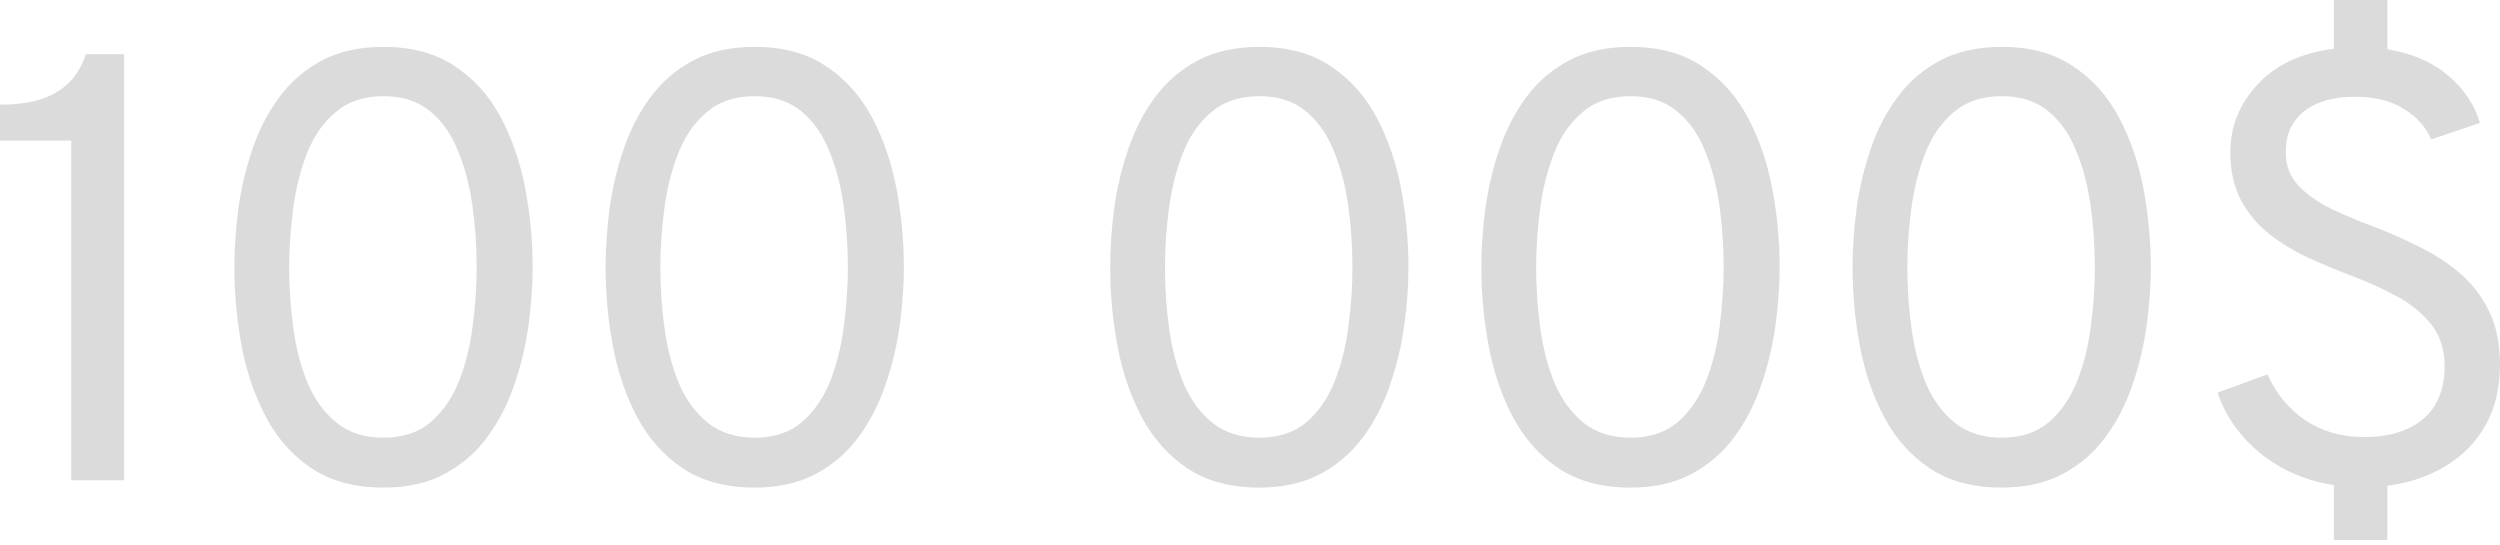
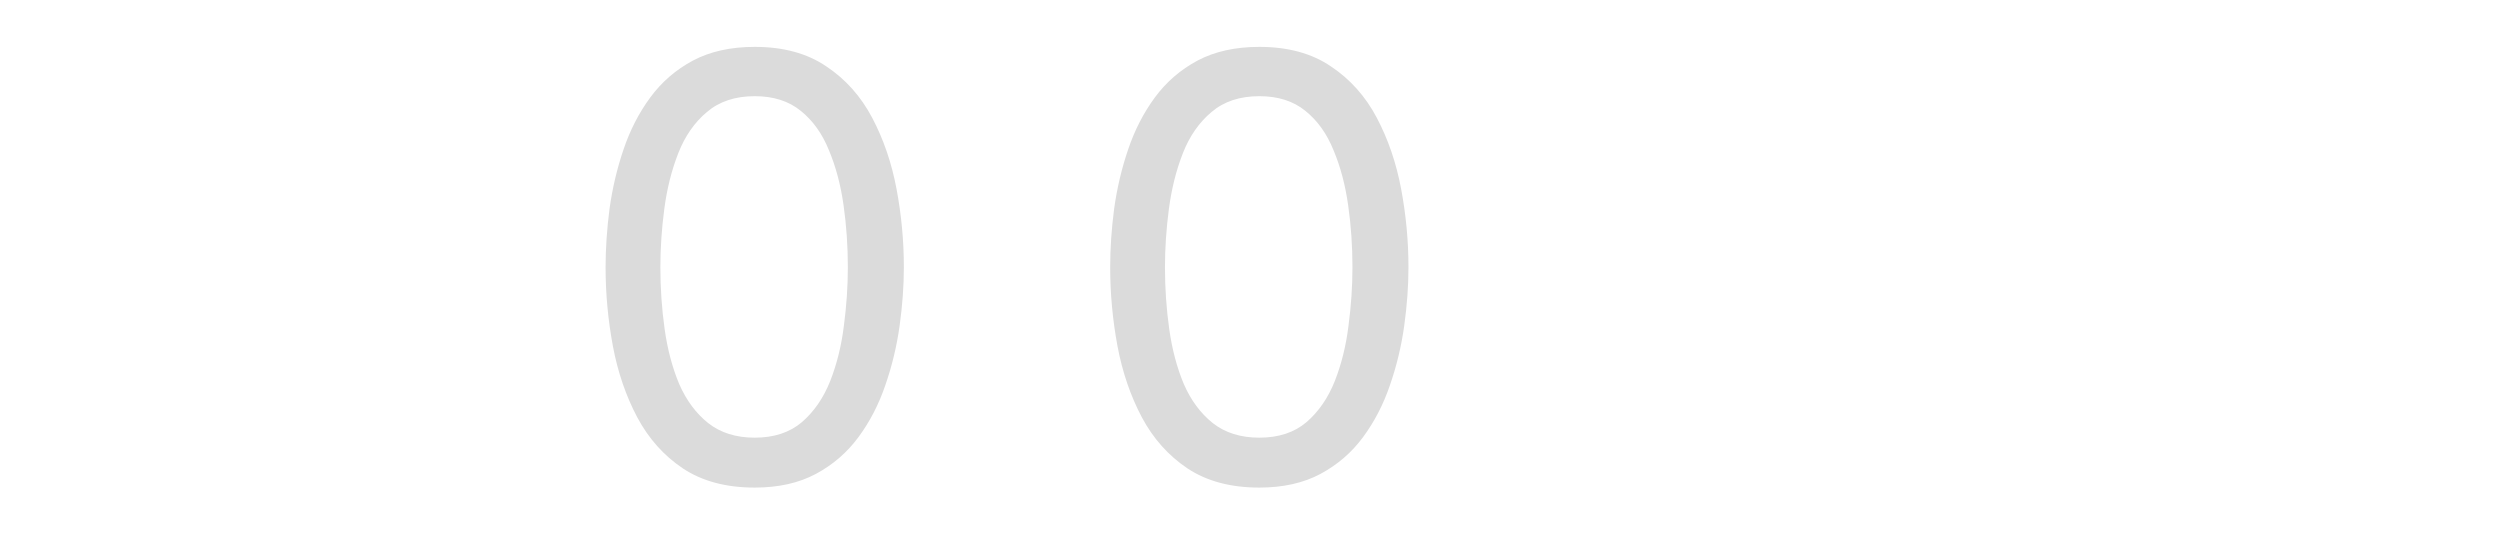
<svg xmlns="http://www.w3.org/2000/svg" width="280" height="61" viewBox="0 0 280 61" fill="none">
-   <path d="M7.977 53.792V15.749H0V11.726C1.568 11.726 2.988 11.556 4.261 11.215C5.534 10.851 6.625 10.261 7.534 9.443C8.443 8.624 9.136 7.499 9.613 6.068H13.908V53.792H7.977Z" fill="#DBDBDB" />
-   <path d="M42.955 54.61C39.75 54.61 37.069 53.894 34.91 52.462C32.774 51.03 31.069 49.121 29.797 46.735C28.524 44.326 27.615 41.667 27.069 38.759C26.524 35.827 26.251 32.884 26.251 29.93C26.251 27.839 26.399 25.657 26.695 23.385C27.013 21.089 27.535 18.874 28.262 16.737C28.99 14.579 29.99 12.636 31.262 10.908C32.535 9.181 34.126 7.806 36.035 6.784C37.966 5.761 40.273 5.25 42.955 5.25C46.159 5.25 48.829 5.977 50.965 7.431C53.124 8.863 54.84 10.783 56.113 13.192C57.385 15.601 58.294 18.26 58.84 21.169C59.385 24.078 59.658 26.998 59.658 29.93C59.658 32.02 59.499 34.213 59.181 36.509C58.863 38.781 58.328 40.997 57.579 43.156C56.851 45.292 55.851 47.224 54.579 48.951C53.306 50.678 51.715 52.053 49.806 53.076C47.898 54.098 45.614 54.61 42.955 54.61ZM42.955 49.019C45.114 49.019 46.875 48.44 48.238 47.281C49.602 46.099 50.659 44.565 51.409 42.679C52.158 40.77 52.67 38.702 52.943 36.475C53.238 34.248 53.386 32.066 53.386 29.93C53.386 27.566 53.227 25.259 52.908 23.01C52.59 20.737 52.045 18.68 51.272 16.84C50.522 14.976 49.465 13.499 48.102 12.408C46.761 11.317 45.045 10.772 42.955 10.772C40.773 10.772 38.989 11.363 37.603 12.545C36.217 13.704 35.148 15.238 34.398 17.146C33.648 19.055 33.126 21.135 32.83 23.385C32.535 25.612 32.387 27.794 32.387 29.93C32.387 32.27 32.546 34.577 32.864 36.85C33.183 39.122 33.728 41.179 34.501 43.02C35.296 44.838 36.376 46.292 37.739 47.383C39.125 48.474 40.864 49.019 42.955 49.019Z" fill="#DBDBDB" />
  <path d="M84.528 54.61C81.324 54.61 78.642 53.894 76.483 52.462C74.347 51.03 72.643 49.121 71.37 46.735C70.097 44.326 69.188 41.667 68.643 38.759C68.097 35.827 67.825 32.884 67.825 29.93C67.825 27.839 67.973 25.657 68.268 23.385C68.586 21.089 69.109 18.874 69.836 16.737C70.563 14.579 71.563 12.636 72.836 10.908C74.109 9.181 75.699 7.806 77.608 6.784C79.54 5.761 81.847 5.25 84.528 5.25C87.733 5.25 90.403 5.977 92.539 7.431C94.698 8.863 96.414 10.783 97.686 13.192C98.959 15.601 99.868 18.26 100.413 21.169C100.959 24.078 101.232 26.998 101.232 29.93C101.232 32.02 101.072 34.213 100.754 36.509C100.436 38.781 99.902 40.997 99.152 43.156C98.425 45.292 97.425 47.224 96.152 48.951C94.88 50.678 93.289 52.053 91.38 53.076C89.471 54.098 87.187 54.61 84.528 54.61ZM84.528 49.019C86.687 49.019 88.448 48.44 89.812 47.281C91.175 46.099 92.232 44.565 92.982 42.679C93.732 40.77 94.243 38.702 94.516 36.475C94.811 34.248 94.959 32.066 94.959 29.93C94.959 27.566 94.8 25.259 94.482 23.01C94.164 20.737 93.618 18.68 92.846 16.84C92.096 14.976 91.039 13.499 89.675 12.408C88.335 11.317 86.619 10.772 84.528 10.772C82.347 10.772 80.563 11.363 79.176 12.545C77.79 13.704 76.722 15.238 75.972 17.146C75.222 19.055 74.699 21.135 74.404 23.385C74.109 25.612 73.961 27.794 73.961 29.93C73.961 32.27 74.12 34.577 74.438 36.85C74.756 39.122 75.302 41.179 76.074 43.02C76.87 44.838 77.949 46.292 79.313 47.383C80.699 48.474 82.437 49.019 84.528 49.019Z" fill="#DBDBDB" />
  <path d="M141.044 54.61C137.839 54.61 135.158 53.894 132.999 52.462C130.863 51.03 129.158 49.121 127.886 46.735C126.613 44.326 125.704 41.667 125.158 38.759C124.613 35.827 124.34 32.884 124.34 29.93C124.34 27.839 124.488 25.657 124.783 23.385C125.102 21.089 125.624 18.874 126.352 16.737C127.079 14.579 128.079 12.636 129.351 10.908C130.624 9.181 132.215 7.806 134.124 6.784C136.055 5.761 138.362 5.25 141.044 5.25C144.248 5.25 146.918 5.977 149.054 7.431C151.213 8.863 152.929 10.783 154.202 13.192C155.474 15.601 156.383 18.26 156.929 21.169C157.474 24.078 157.747 26.998 157.747 29.93C157.747 32.02 157.588 34.213 157.27 36.509C156.952 38.781 156.418 40.997 155.668 43.156C154.94 45.292 153.94 47.224 152.668 48.951C151.395 50.678 149.804 52.053 147.895 53.076C145.986 54.098 143.703 54.61 141.044 54.61ZM141.044 49.019C143.203 49.019 144.964 48.44 146.327 47.281C147.691 46.099 148.748 44.565 149.498 42.679C150.248 40.77 150.759 38.702 151.032 36.475C151.327 34.248 151.475 32.066 151.475 29.93C151.475 27.566 151.316 25.259 150.997 23.01C150.679 20.737 150.134 18.68 149.361 16.84C148.611 14.976 147.555 13.499 146.191 12.408C144.85 11.317 143.134 10.772 141.044 10.772C138.862 10.772 137.078 11.363 135.692 12.545C134.306 13.704 133.237 15.238 132.487 17.146C131.738 19.055 131.215 21.135 130.919 23.385C130.624 25.612 130.476 27.794 130.476 29.93C130.476 32.27 130.635 34.577 130.953 36.85C131.272 39.122 131.817 41.179 132.59 43.02C133.385 44.838 134.465 46.292 135.828 47.383C137.214 48.474 138.953 49.019 141.044 49.019Z" fill="#DBDBDB" />
-   <path d="M182.617 54.61C179.413 54.61 176.731 53.894 174.572 52.462C172.436 51.03 170.732 49.121 169.459 46.735C168.186 44.326 167.277 41.667 166.732 38.759C166.187 35.827 165.914 32.884 165.914 29.93C165.914 27.839 166.062 25.657 166.357 23.385C166.675 21.089 167.198 18.874 167.925 16.737C168.652 14.579 169.652 12.636 170.925 10.908C172.197 9.181 173.788 7.806 175.697 6.784C177.629 5.761 179.936 5.25 182.617 5.25C185.821 5.25 188.492 5.977 190.628 7.431C192.787 8.863 194.503 10.783 195.775 13.192C197.048 15.601 197.957 18.26 198.502 21.169C199.048 24.078 199.321 26.998 199.321 29.93C199.321 32.02 199.161 34.213 198.843 36.509C198.525 38.781 197.991 40.997 197.241 43.156C196.514 45.292 195.514 47.224 194.241 48.951C192.969 50.678 191.378 52.053 189.469 53.076C187.56 54.098 185.276 54.61 182.617 54.61ZM182.617 49.019C184.776 49.019 186.537 48.44 187.901 47.281C189.264 46.099 190.321 44.565 191.071 42.679C191.821 40.77 192.332 38.702 192.605 36.475C192.901 34.248 193.048 32.066 193.048 29.93C193.048 27.566 192.889 25.259 192.571 23.01C192.253 20.737 191.707 18.68 190.935 16.84C190.185 14.976 189.128 13.499 187.765 12.408C186.424 11.317 184.708 10.772 182.617 10.772C180.436 10.772 178.652 11.363 177.265 12.545C175.879 13.704 174.811 15.238 174.061 17.146C173.311 19.055 172.788 21.135 172.493 23.385C172.197 25.612 172.05 27.794 172.05 29.93C172.05 32.27 172.209 34.577 172.527 36.85C172.845 39.122 173.391 41.179 174.163 43.02C174.959 44.838 176.038 46.292 177.402 47.383C178.788 48.474 180.526 49.019 182.617 49.019Z" fill="#DBDBDB" />
-   <path d="M224.191 54.61C220.986 54.61 218.305 53.894 216.146 52.462C214.01 51.03 212.305 49.121 211.033 46.735C209.76 44.326 208.851 41.667 208.306 38.759C207.76 35.827 207.487 32.884 207.487 29.93C207.487 27.839 207.635 25.657 207.931 23.385C208.249 21.089 208.771 18.874 209.499 16.737C210.226 14.579 211.226 12.636 212.498 10.908C213.771 9.181 215.362 7.806 217.271 6.784C219.202 5.761 221.509 5.25 224.191 5.25C227.395 5.25 230.065 5.977 232.202 7.431C234.36 8.863 236.076 10.783 237.349 13.192C238.621 15.601 239.531 18.26 240.076 21.169C240.621 24.078 240.894 26.998 240.894 29.93C240.894 32.02 240.735 34.213 240.417 36.509C240.099 38.781 239.565 40.997 238.815 43.156C238.087 45.292 237.088 47.224 235.815 48.951C234.542 50.678 232.951 52.053 231.043 53.076C229.134 54.098 226.85 54.61 224.191 54.61ZM224.191 49.019C226.35 49.019 228.111 48.44 229.474 47.281C230.838 46.099 231.895 44.565 232.645 42.679C233.395 40.77 233.906 38.702 234.179 36.475C234.474 34.248 234.622 32.066 234.622 29.93C234.622 27.566 234.463 25.259 234.145 23.01C233.826 20.737 233.281 18.68 232.508 16.84C231.758 14.976 230.702 13.499 229.338 12.408C227.997 11.317 226.281 10.772 224.191 10.772C222.009 10.772 220.225 11.363 218.839 12.545C217.453 13.704 216.384 15.238 215.635 17.146C214.885 19.055 214.362 21.135 214.066 23.385C213.771 25.612 213.623 27.794 213.623 29.93C213.623 32.27 213.782 34.577 214.101 36.85C214.419 39.122 214.964 41.179 215.737 43.02C216.532 44.838 217.612 46.292 218.975 47.383C220.361 48.474 222.1 49.019 224.191 49.019Z" fill="#DBDBDB" />
-   <path d="M261.388 60.473V54.337C258.161 53.814 255.4 52.61 253.105 50.724C250.832 48.837 249.253 46.588 248.366 43.974L253.957 41.929C254.889 44.042 256.286 45.747 258.15 47.042C260.036 48.315 262.252 48.951 264.797 48.951C267.57 48.951 269.763 48.281 271.376 46.94C272.99 45.576 273.796 43.588 273.796 40.974C273.796 39.156 273.308 37.622 272.331 36.372C271.353 35.123 270.069 34.066 268.479 33.202C266.888 32.339 265.183 31.566 263.365 30.884C261.752 30.27 260.138 29.6 258.525 28.873C256.934 28.123 255.479 27.237 254.161 26.214C252.843 25.169 251.787 23.907 250.991 22.43C250.196 20.93 249.798 19.135 249.798 17.044C249.798 14.181 250.809 11.658 252.832 9.477C254.855 7.272 257.707 5.931 261.388 5.454V0H267.388V5.522C270.115 5.954 272.365 6.92 274.137 8.42C275.933 9.897 277.137 11.681 277.751 13.772L272.296 15.613C271.728 14.272 270.728 13.147 269.297 12.238C267.865 11.306 266.024 10.84 263.774 10.84C261.32 10.84 259.411 11.386 258.047 12.476C256.684 13.567 256.002 15.09 256.002 17.044C256.002 18.499 256.457 19.726 257.366 20.726C258.297 21.726 259.513 22.601 261.013 23.351C262.536 24.078 264.183 24.771 265.956 25.43C267.57 26.044 269.194 26.759 270.831 27.578C272.49 28.373 274.012 29.35 275.398 30.509C276.785 31.668 277.898 33.089 278.739 34.77C279.58 36.452 280 38.474 280 40.838C280 43.474 279.455 45.747 278.364 47.656C277.273 49.565 275.773 51.087 273.865 52.224C271.978 53.36 269.819 54.087 267.388 54.405V60.473H261.388Z" fill="#DBDBDB" />
</svg>